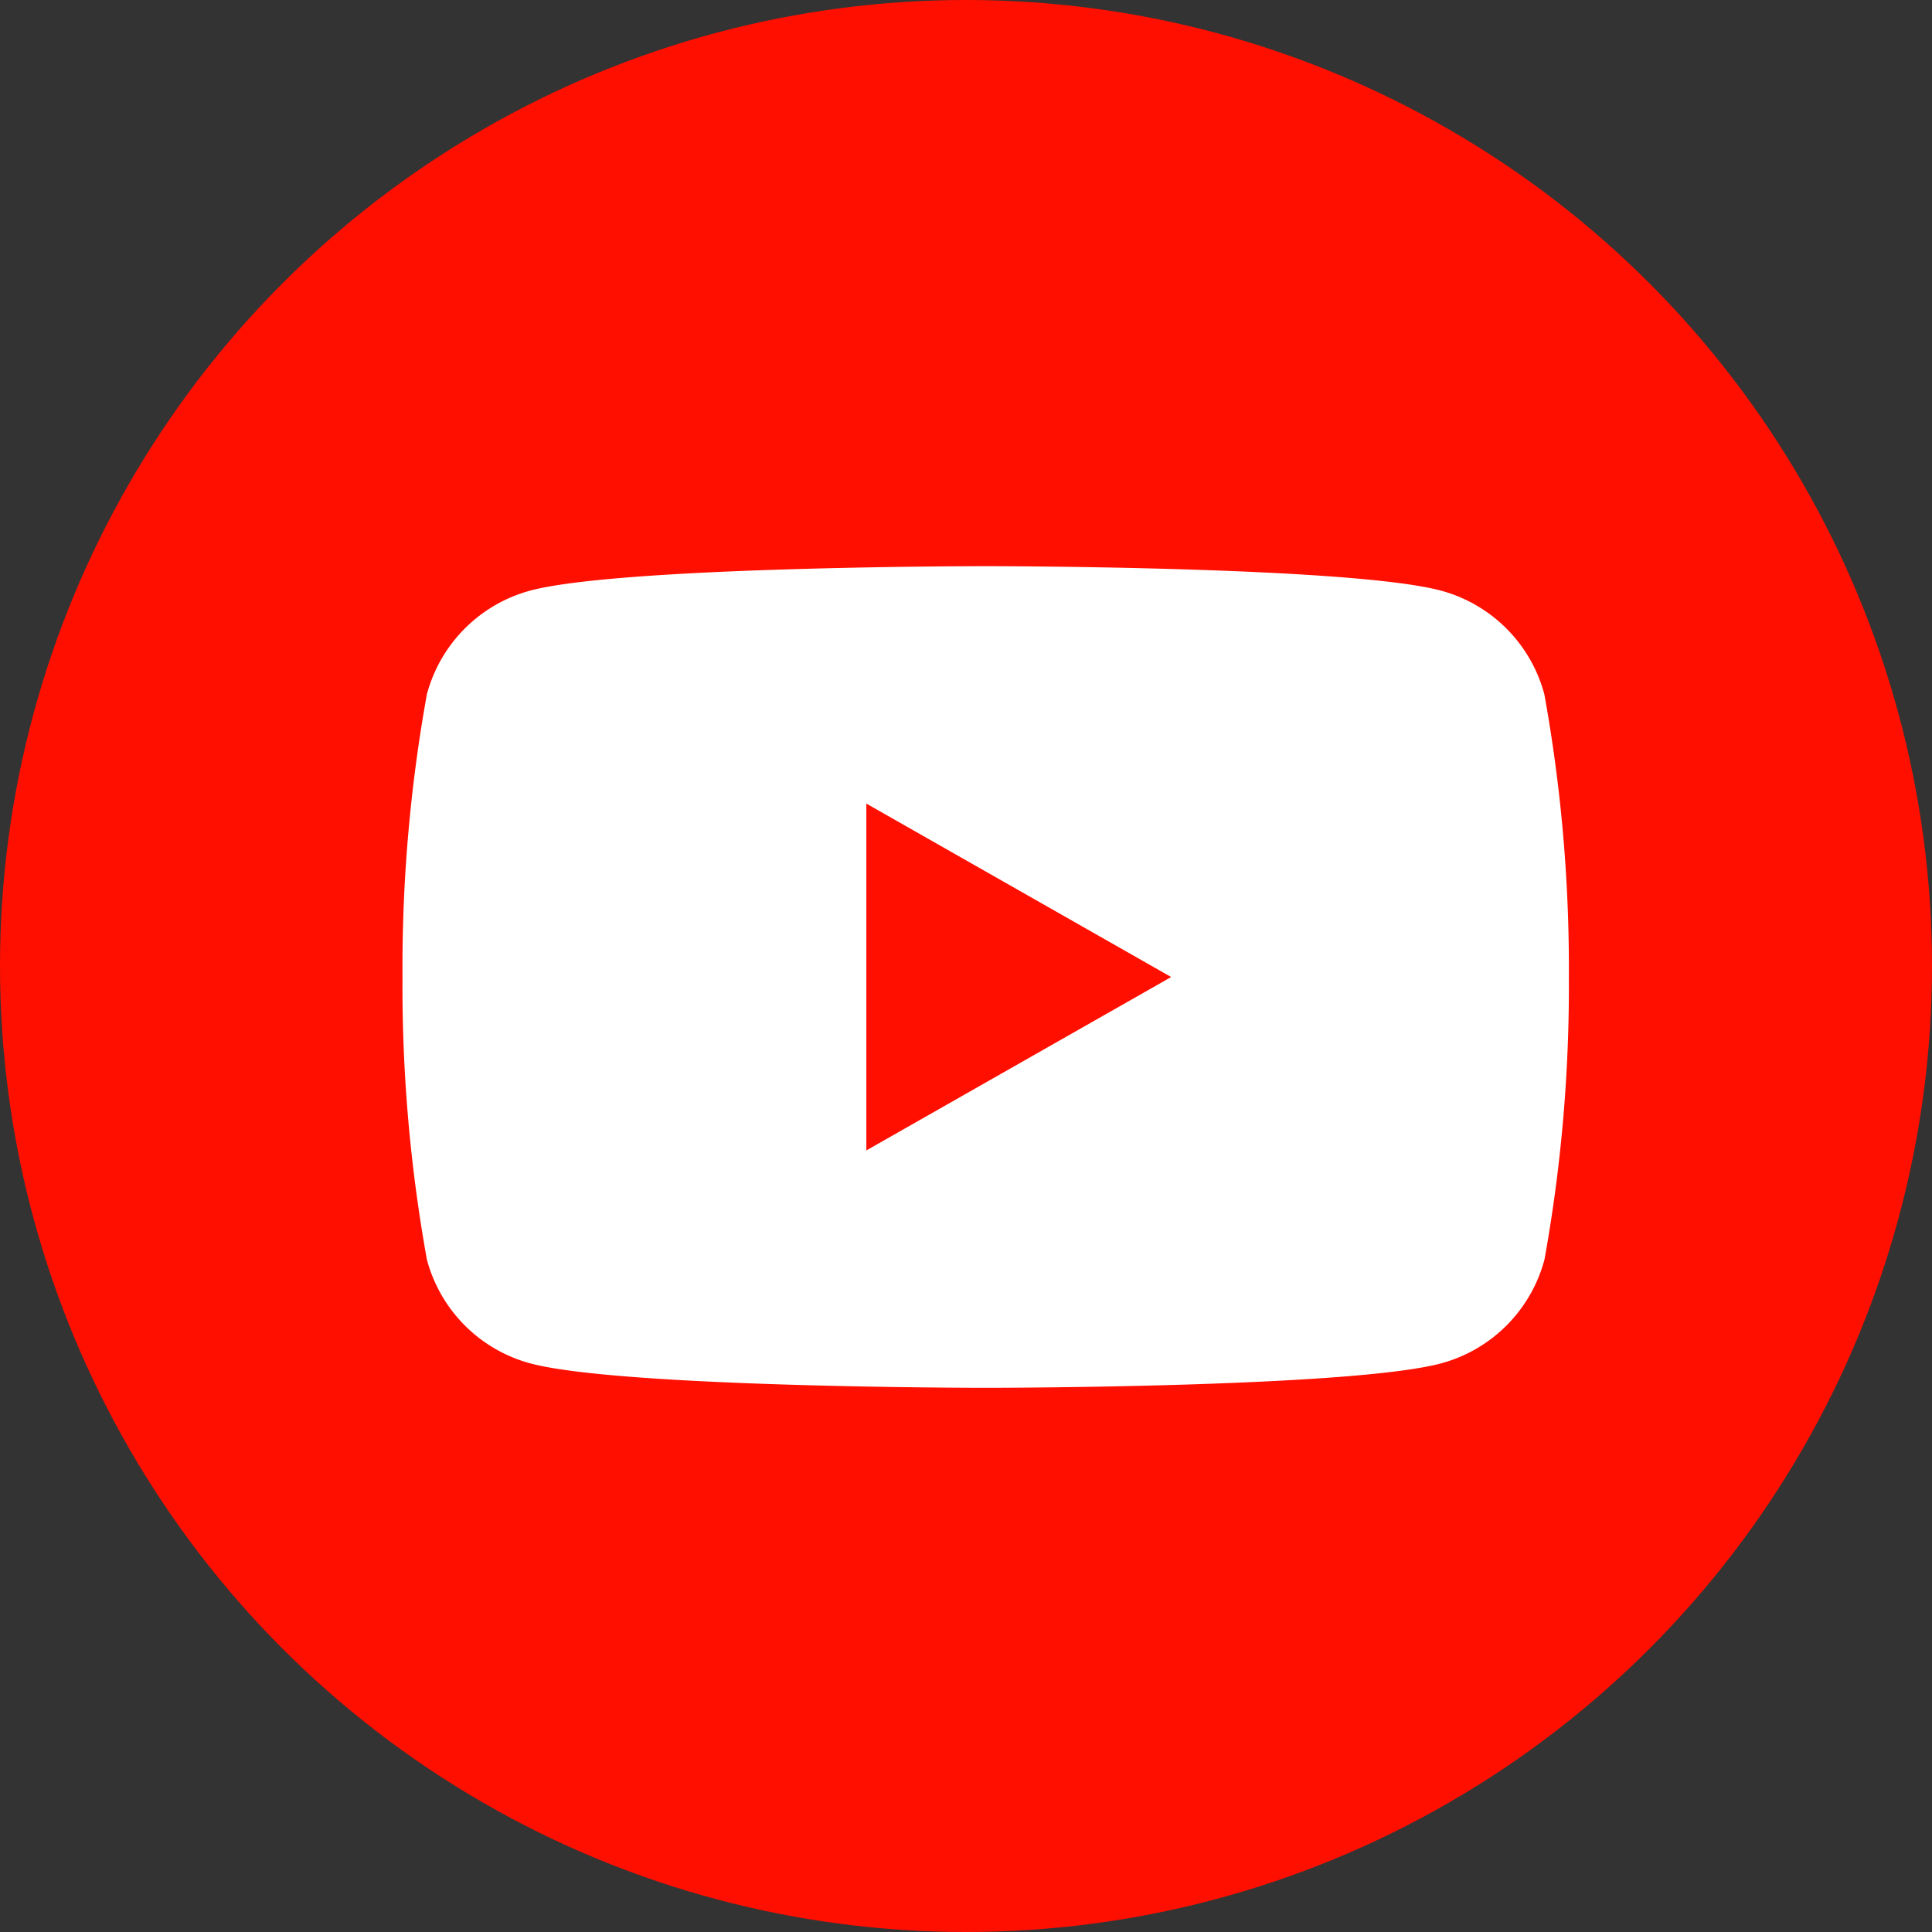
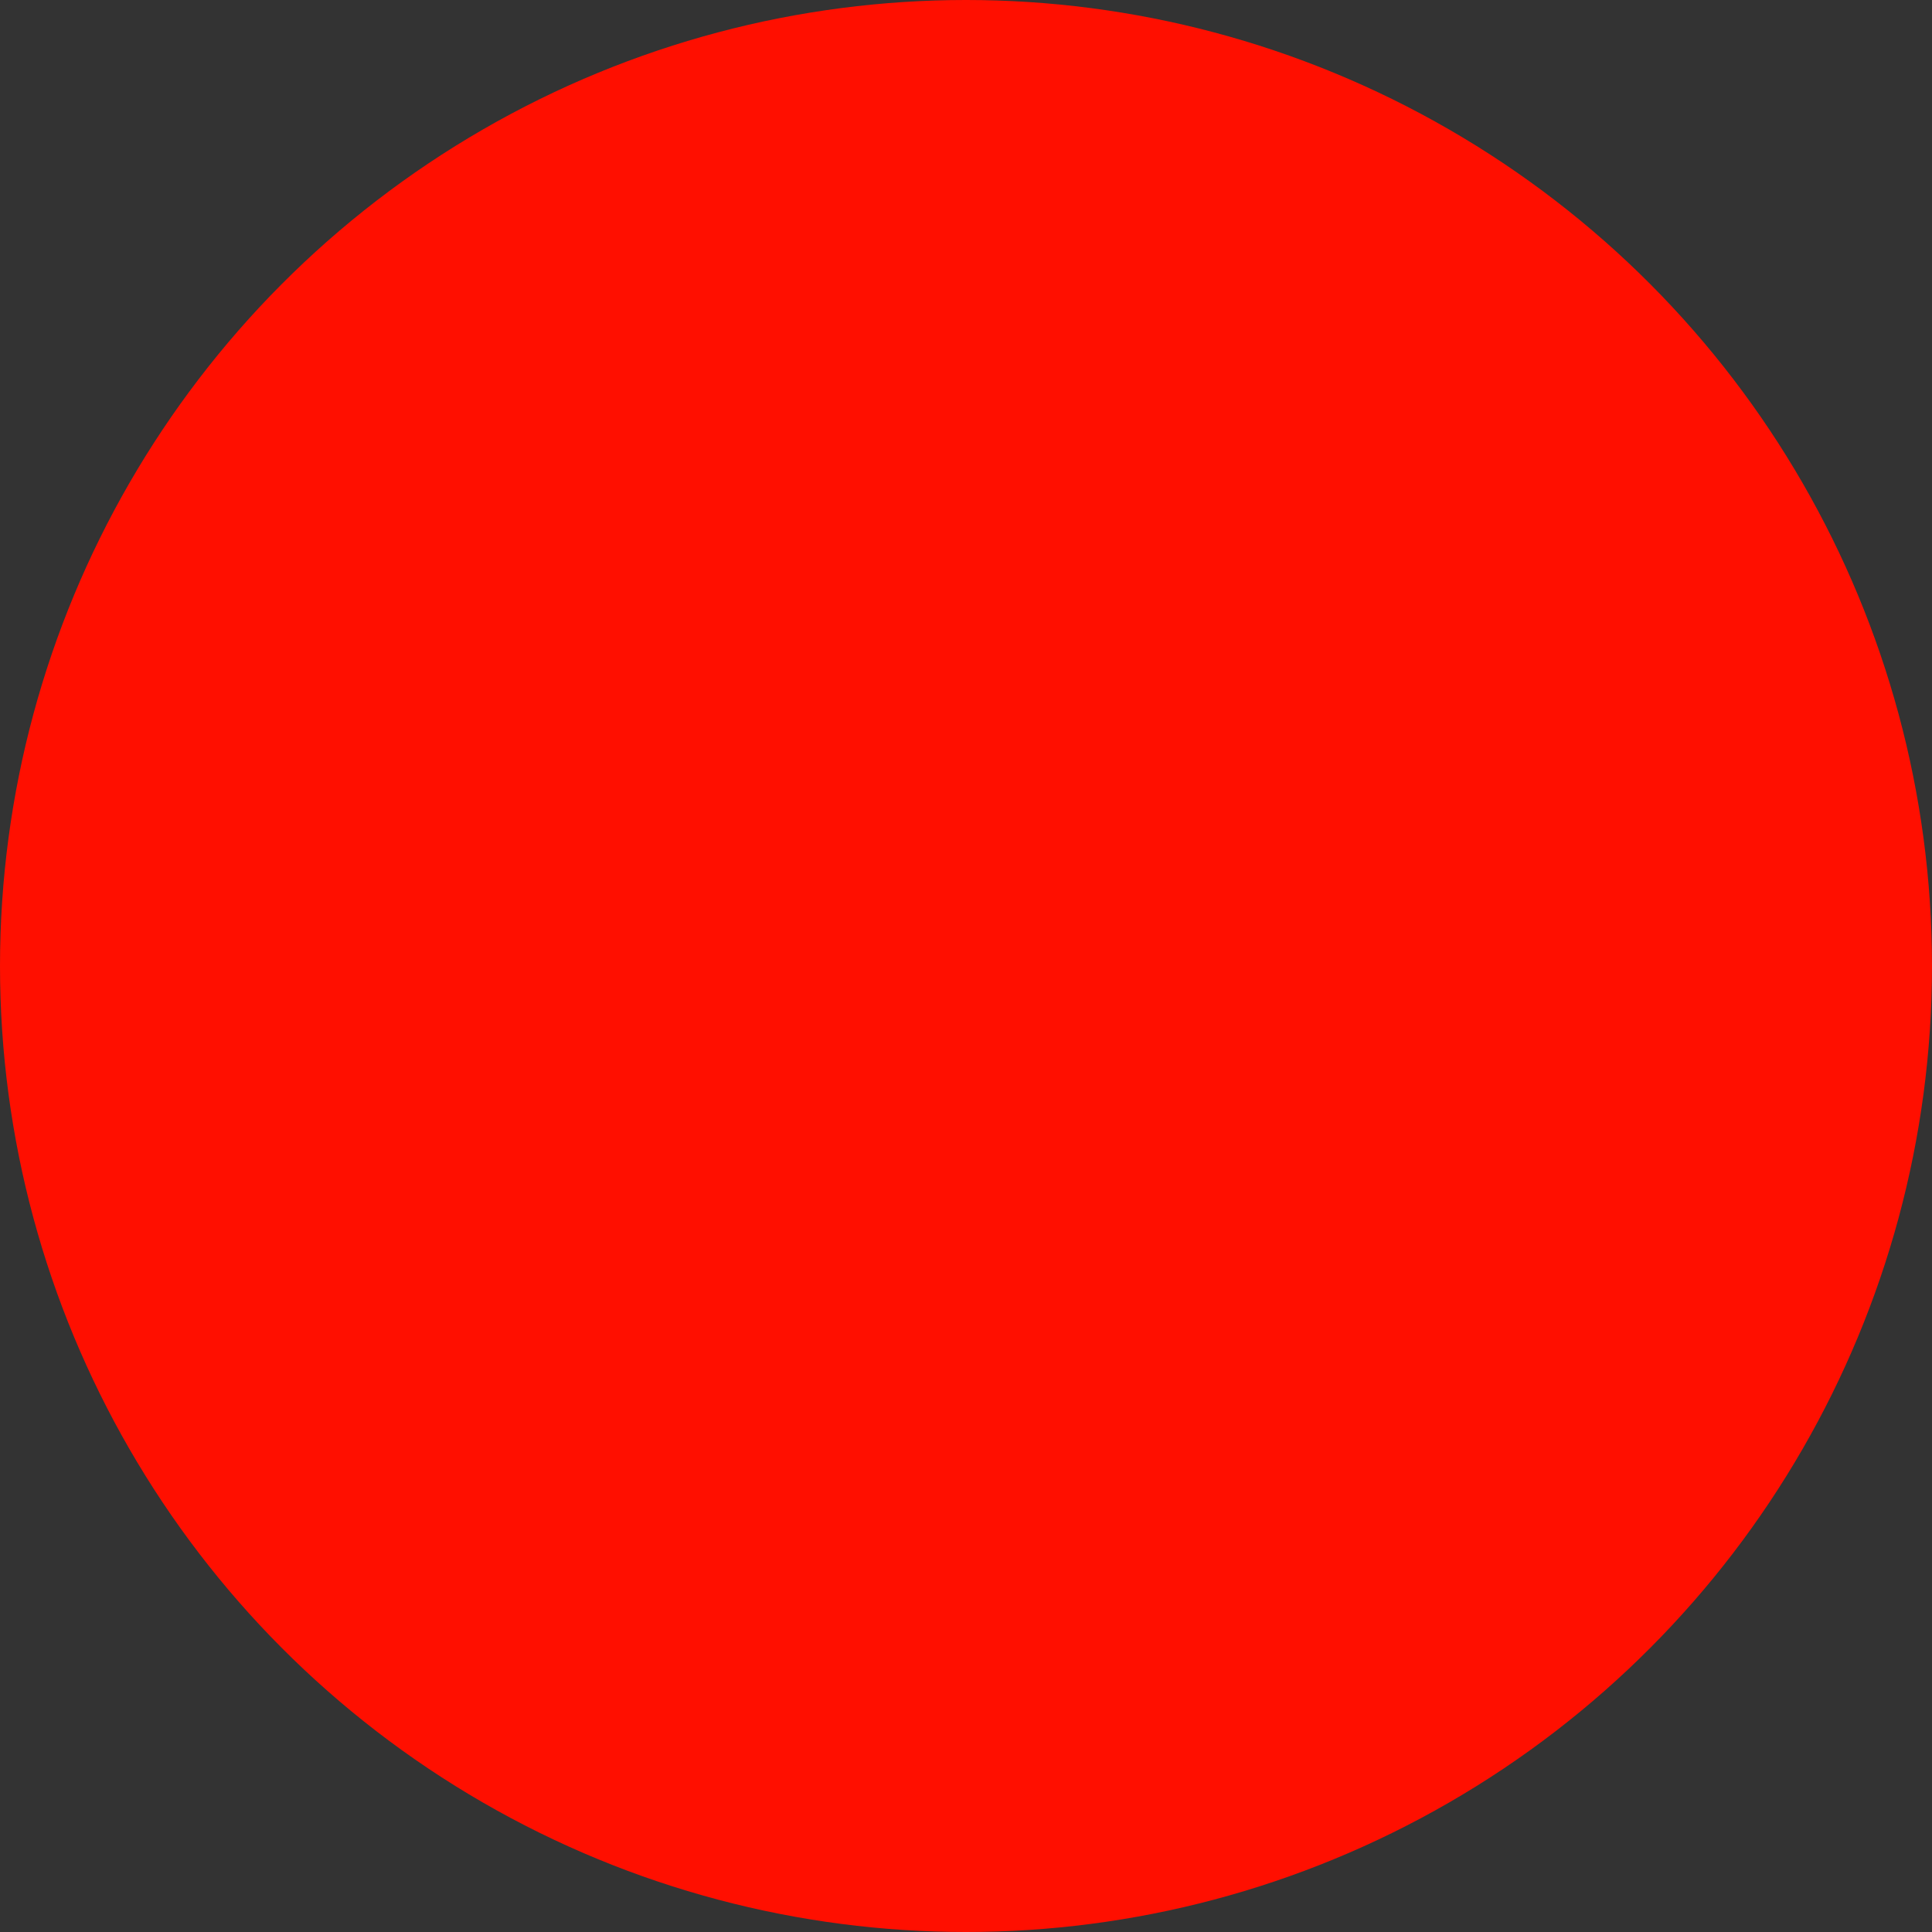
<svg xmlns="http://www.w3.org/2000/svg" width="48" height="48" viewBox="0 0 48 48">
  <rect x="0" y="0" width="48" height="48" fill="#333333" stroke="none" />
  <g id="グループ_35506" data-name="グループ 35506" transform="translate(-449 -3539)">
    <g id="グループ_35451" data-name="グループ 35451" transform="translate(449.022 3538.98)">
      <circle id="楕円形_184" cx="24" cy="24" r="24" fill="#ff0f00" data-name="楕円形 184" transform="translate(-.022 .02)" />
    </g>
    <g id="グループ_35499" data-name="グループ 35499" transform="translate(451 3519.066)">
-       <path id="パス_30847" fill="#fff" d="M36.37 37.188a3.641 3.641 0 00-2.562-2.578C31.549 34 22.488 34 22.488 34s-9.061 0-11.321.609a3.641 3.641 0 00-2.562 2.578A38.189 38.189 0 008 44.207a38.189 38.189 0 00.606 7.02 3.641 3.641 0 002.562 2.578c2.26.609 11.321.609 11.321.609s9.061 0 11.321-.609a3.641 3.641 0 002.562-2.578 38.189 38.189 0 00.606-7.02 38.189 38.189 0 00-.608-7.019z" data-name="パス 30847" />
-       <path id="パス_30848" fill="#ff0f00" d="M78 78.448l7.573-4.308L78 69.831z" data-name="パス 30848" transform="translate(-58.476 -29.932)" />
-     </g>
+       </g>
  </g>
</svg>